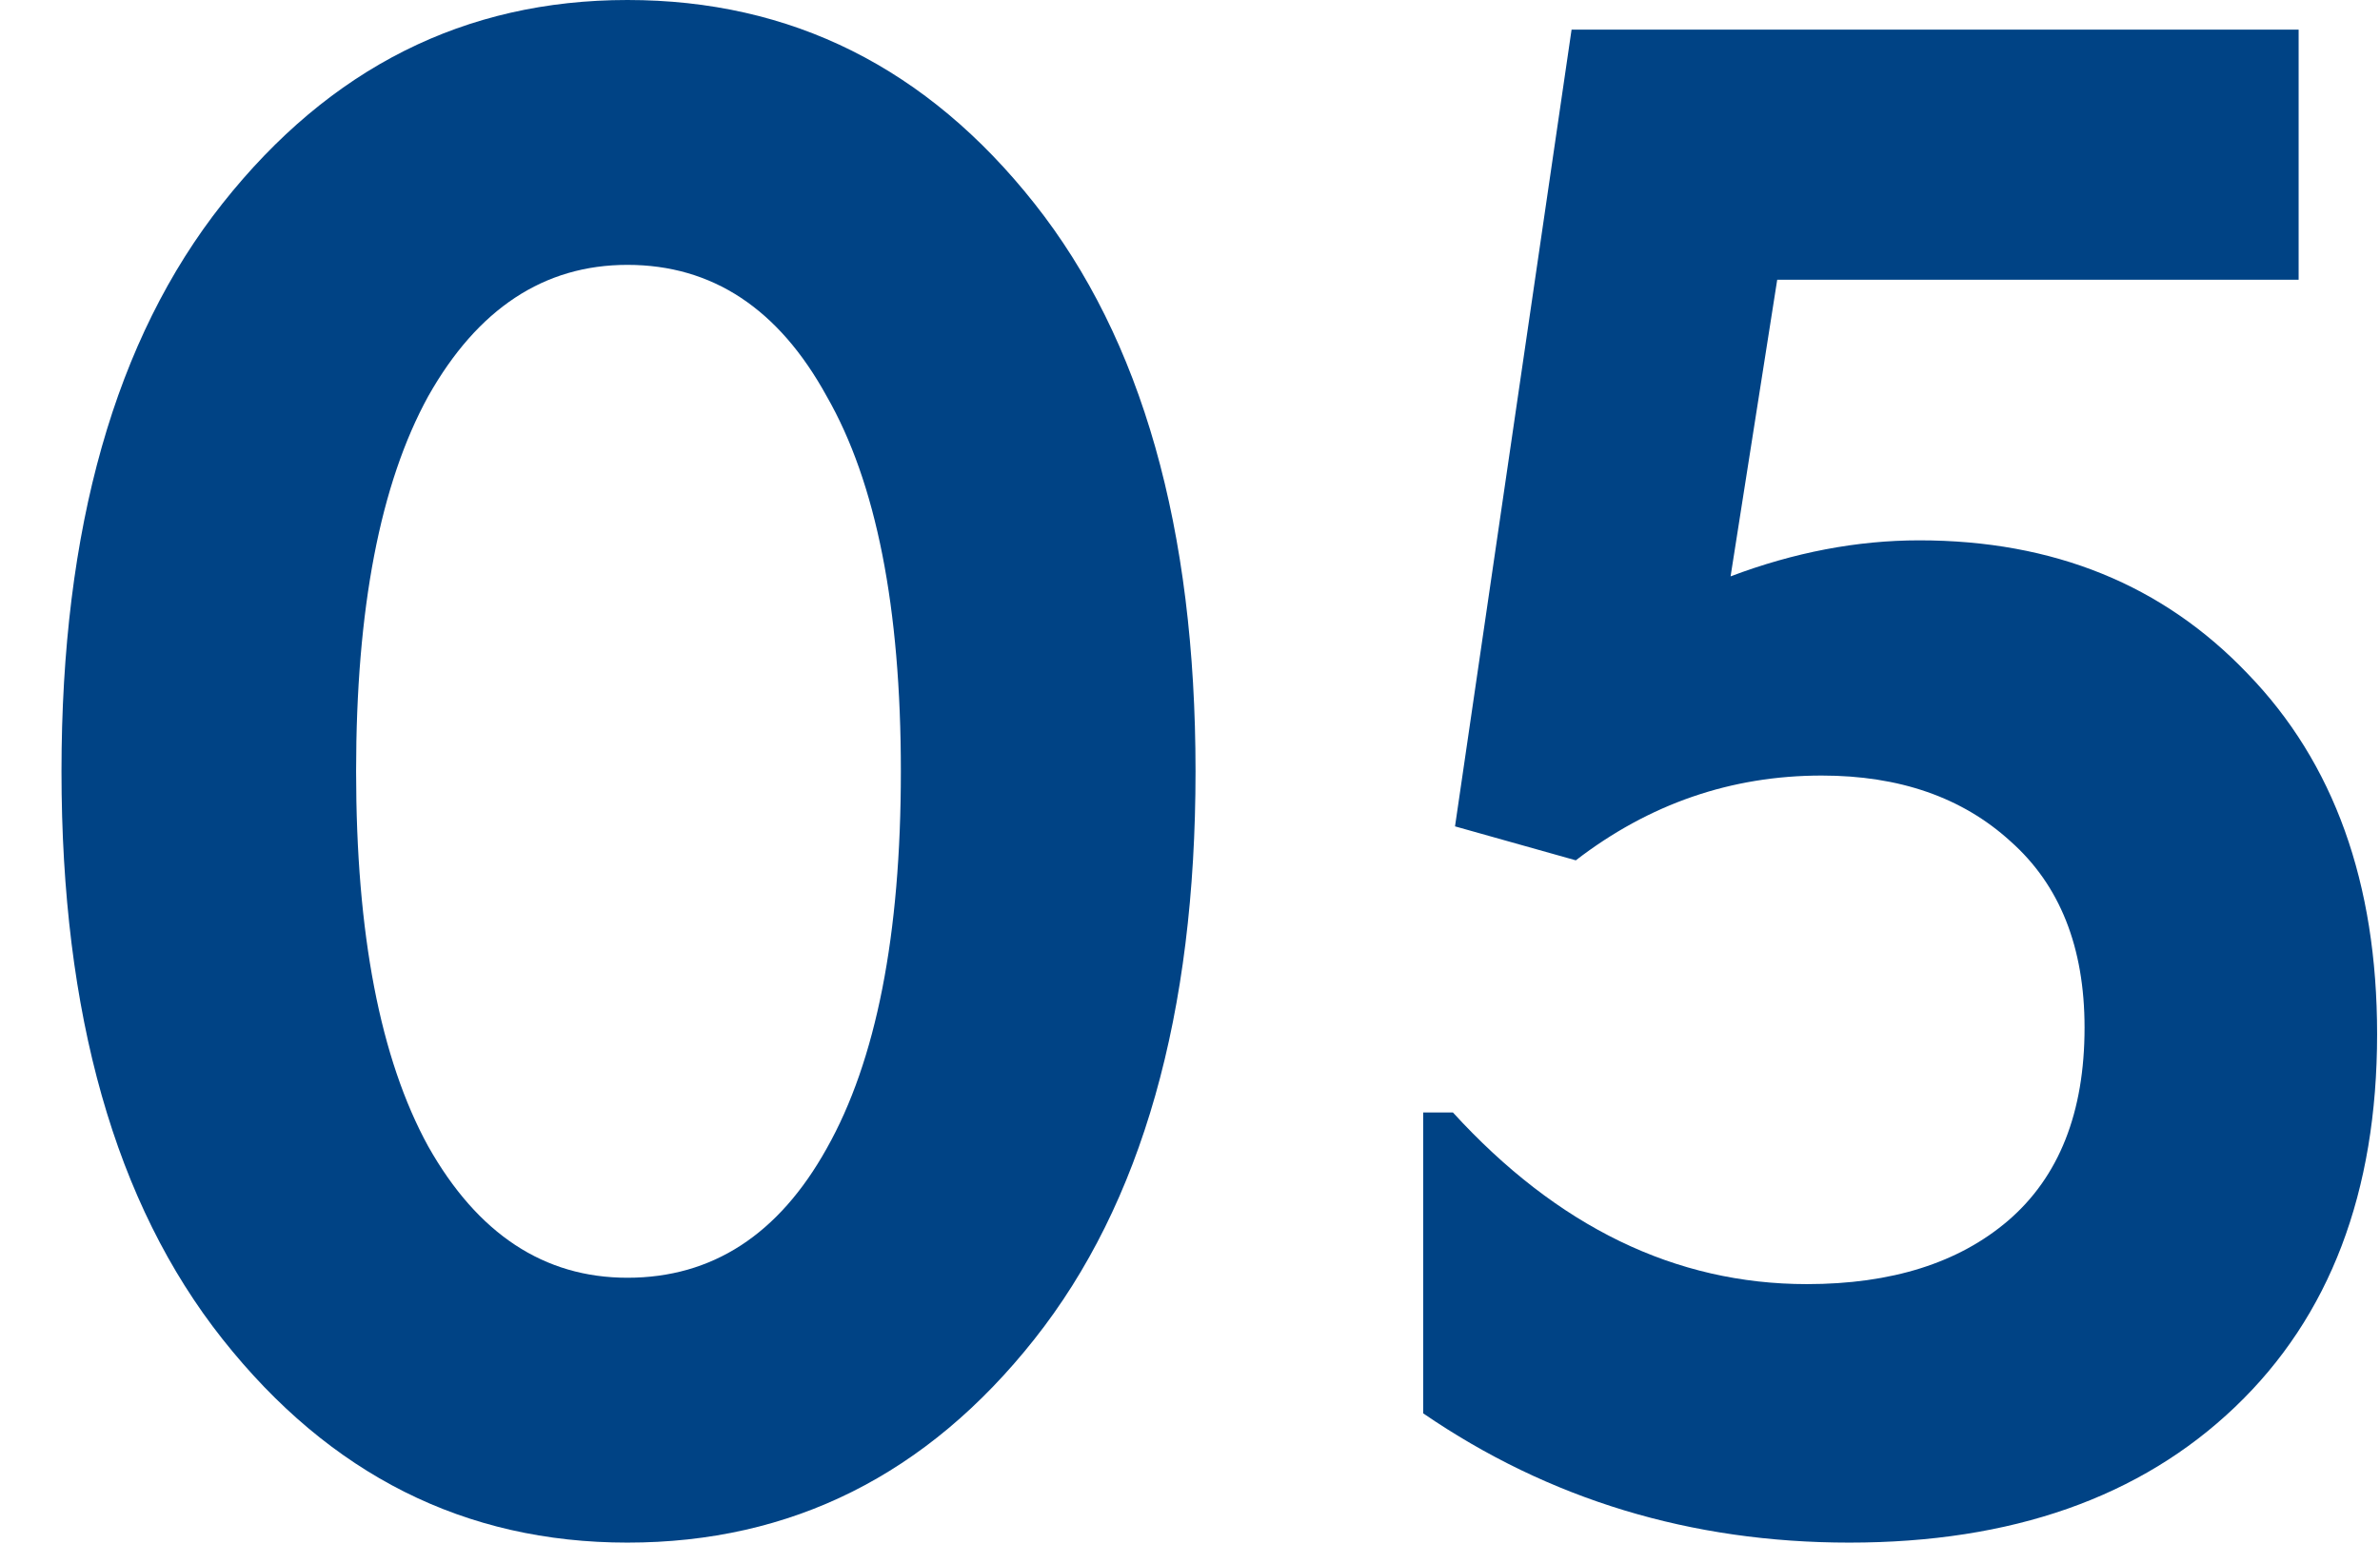
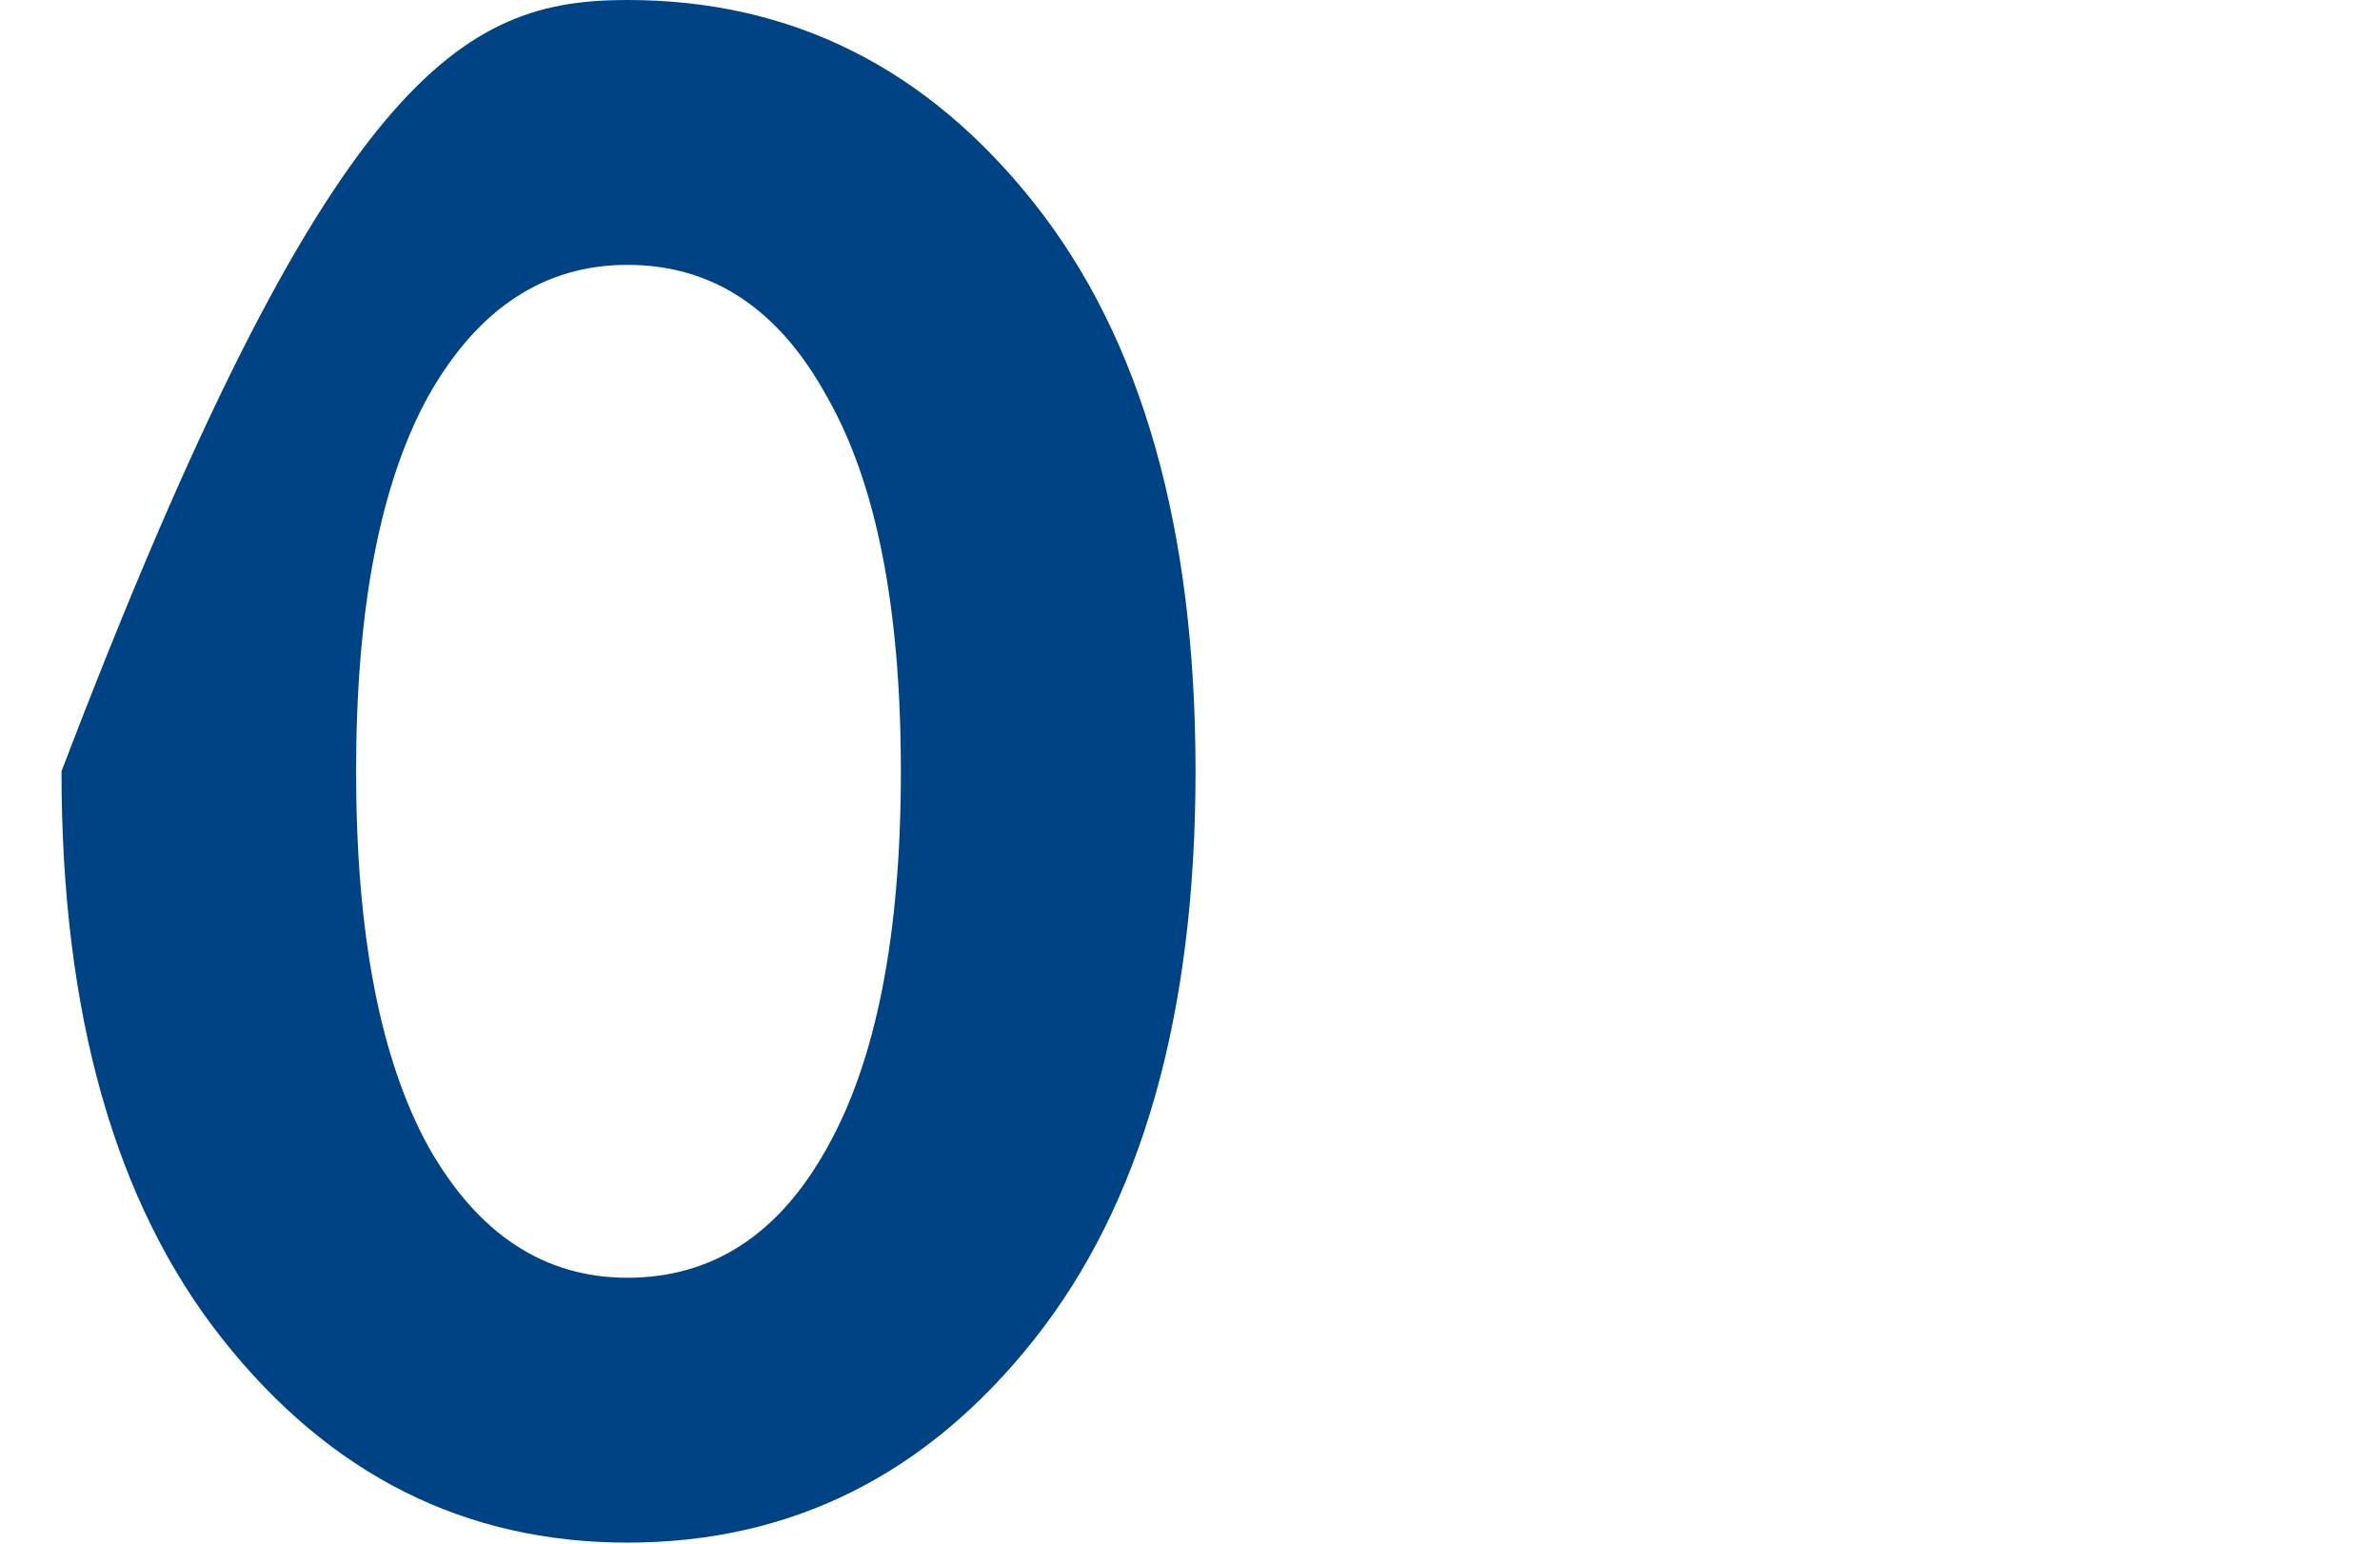
<svg xmlns="http://www.w3.org/2000/svg" width="37" height="24" viewBox="0 0 37 24" fill="none">
-   <path d="M3.46 20.821C1.79 18.713 0.956 15.77 0.956 11.992C0.956 8.214 1.79 5.271 3.46 3.163C5.13 1.054 7.228 0 9.754 0C12.303 0 14.412 1.054 16.081 3.163C17.751 5.271 18.586 8.214 18.586 11.992C18.586 15.77 17.751 18.713 16.081 20.821C14.412 22.93 12.303 23.984 9.754 23.984C7.228 23.984 5.13 22.93 3.46 20.821ZM6.657 6.161C5.91 7.522 5.536 9.466 5.536 11.992C5.536 14.518 5.91 16.461 6.657 17.823C7.425 19.185 8.458 19.866 9.754 19.866C11.072 19.866 12.105 19.196 12.852 17.856C13.621 16.494 14.005 14.54 14.005 11.992C14.005 9.444 13.621 7.5 12.852 6.161C12.105 4.799 11.072 4.118 9.754 4.118C8.458 4.118 7.425 4.799 6.657 6.161Z" fill="#004385" />
-   <path d="M29.837 8.401C31.924 8.401 33.626 9.093 34.944 10.476C36.285 11.86 36.955 13.727 36.955 16.077C36.955 18.537 36.219 20.47 34.747 21.875C33.275 23.281 31.276 23.984 28.749 23.984C26.289 23.984 24.081 23.314 22.125 21.974V17.296H22.587C24.212 19.075 26.047 19.965 28.09 19.965C29.408 19.965 30.452 19.635 31.221 18.976C32.011 18.295 32.407 17.296 32.407 15.978C32.407 14.726 32.023 13.76 31.254 13.079C30.507 12.398 29.529 12.058 28.321 12.058C26.915 12.058 25.64 12.497 24.498 13.376L22.62 12.848L24.432 0.461H35.735V4.349H27.629L26.904 8.961C27.892 8.588 28.87 8.401 29.837 8.401Z" fill="#004385" />
+   <path d="M3.46 20.821C1.79 18.713 0.956 15.77 0.956 11.992C5.13 1.054 7.228 0 9.754 0C12.303 0 14.412 1.054 16.081 3.163C17.751 5.271 18.586 8.214 18.586 11.992C18.586 15.77 17.751 18.713 16.081 20.821C14.412 22.93 12.303 23.984 9.754 23.984C7.228 23.984 5.13 22.93 3.46 20.821ZM6.657 6.161C5.91 7.522 5.536 9.466 5.536 11.992C5.536 14.518 5.91 16.461 6.657 17.823C7.425 19.185 8.458 19.866 9.754 19.866C11.072 19.866 12.105 19.196 12.852 17.856C13.621 16.494 14.005 14.54 14.005 11.992C14.005 9.444 13.621 7.5 12.852 6.161C12.105 4.799 11.072 4.118 9.754 4.118C8.458 4.118 7.425 4.799 6.657 6.161Z" fill="#004385" />
</svg>